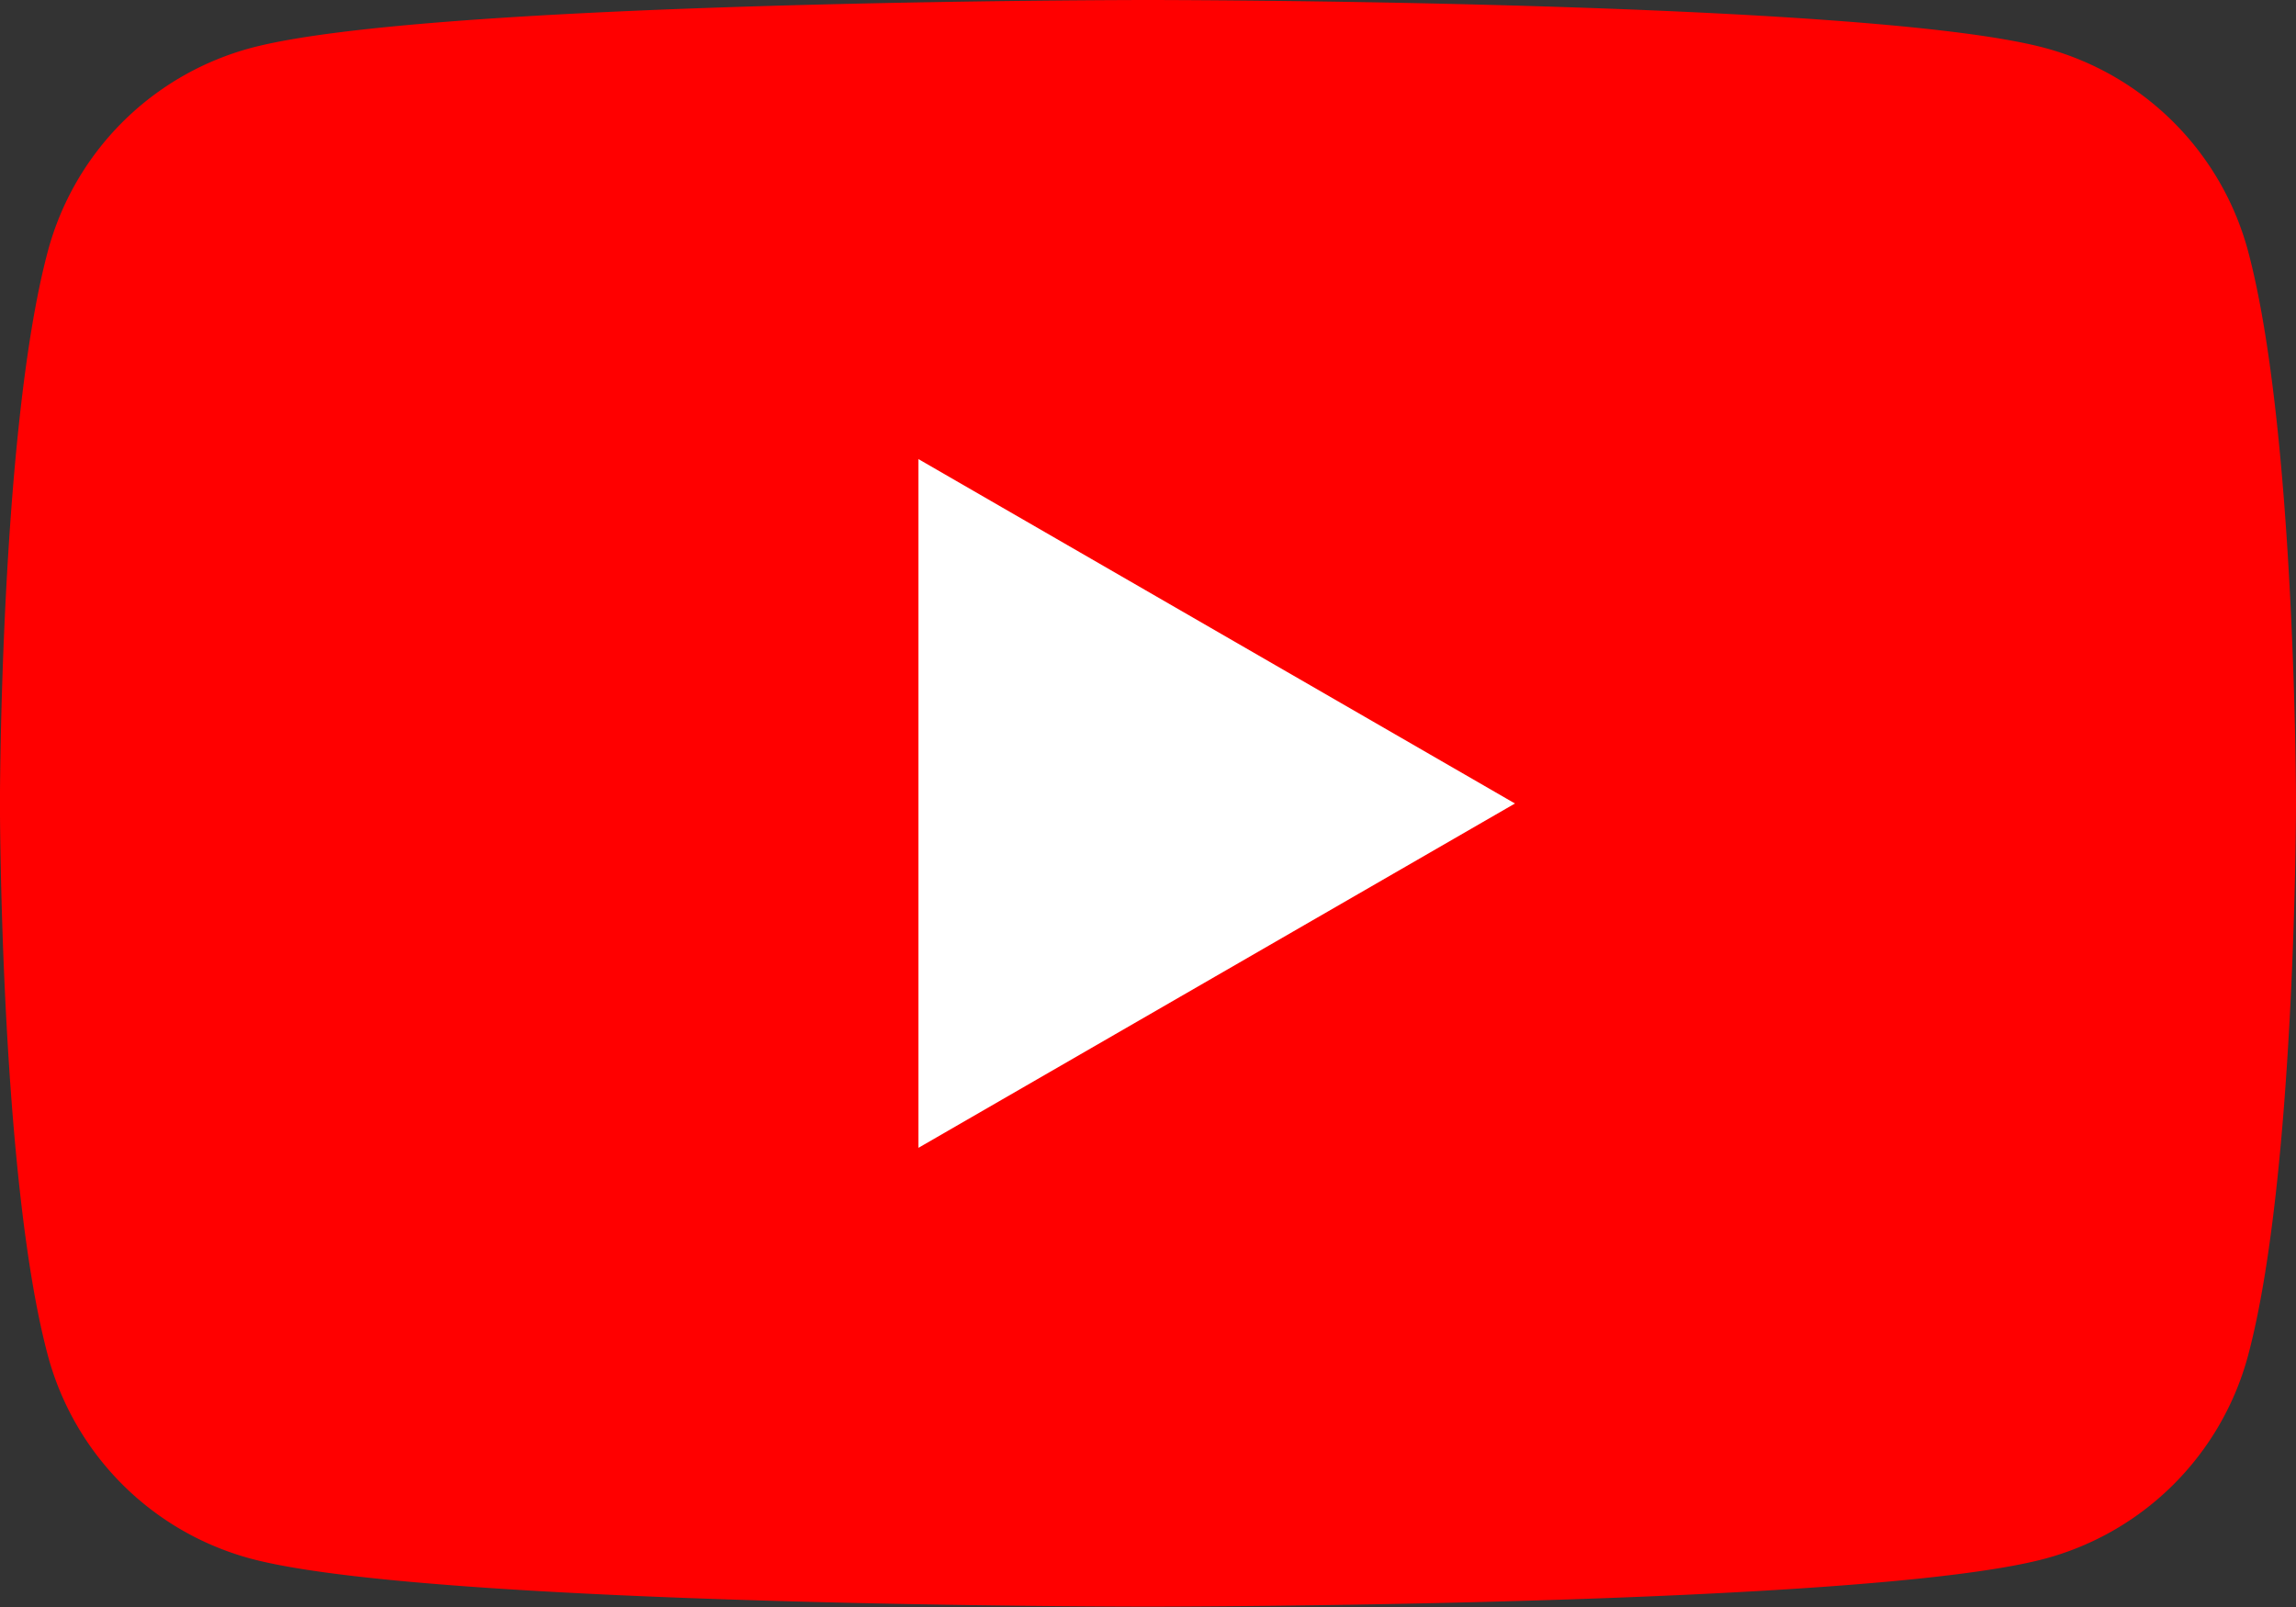
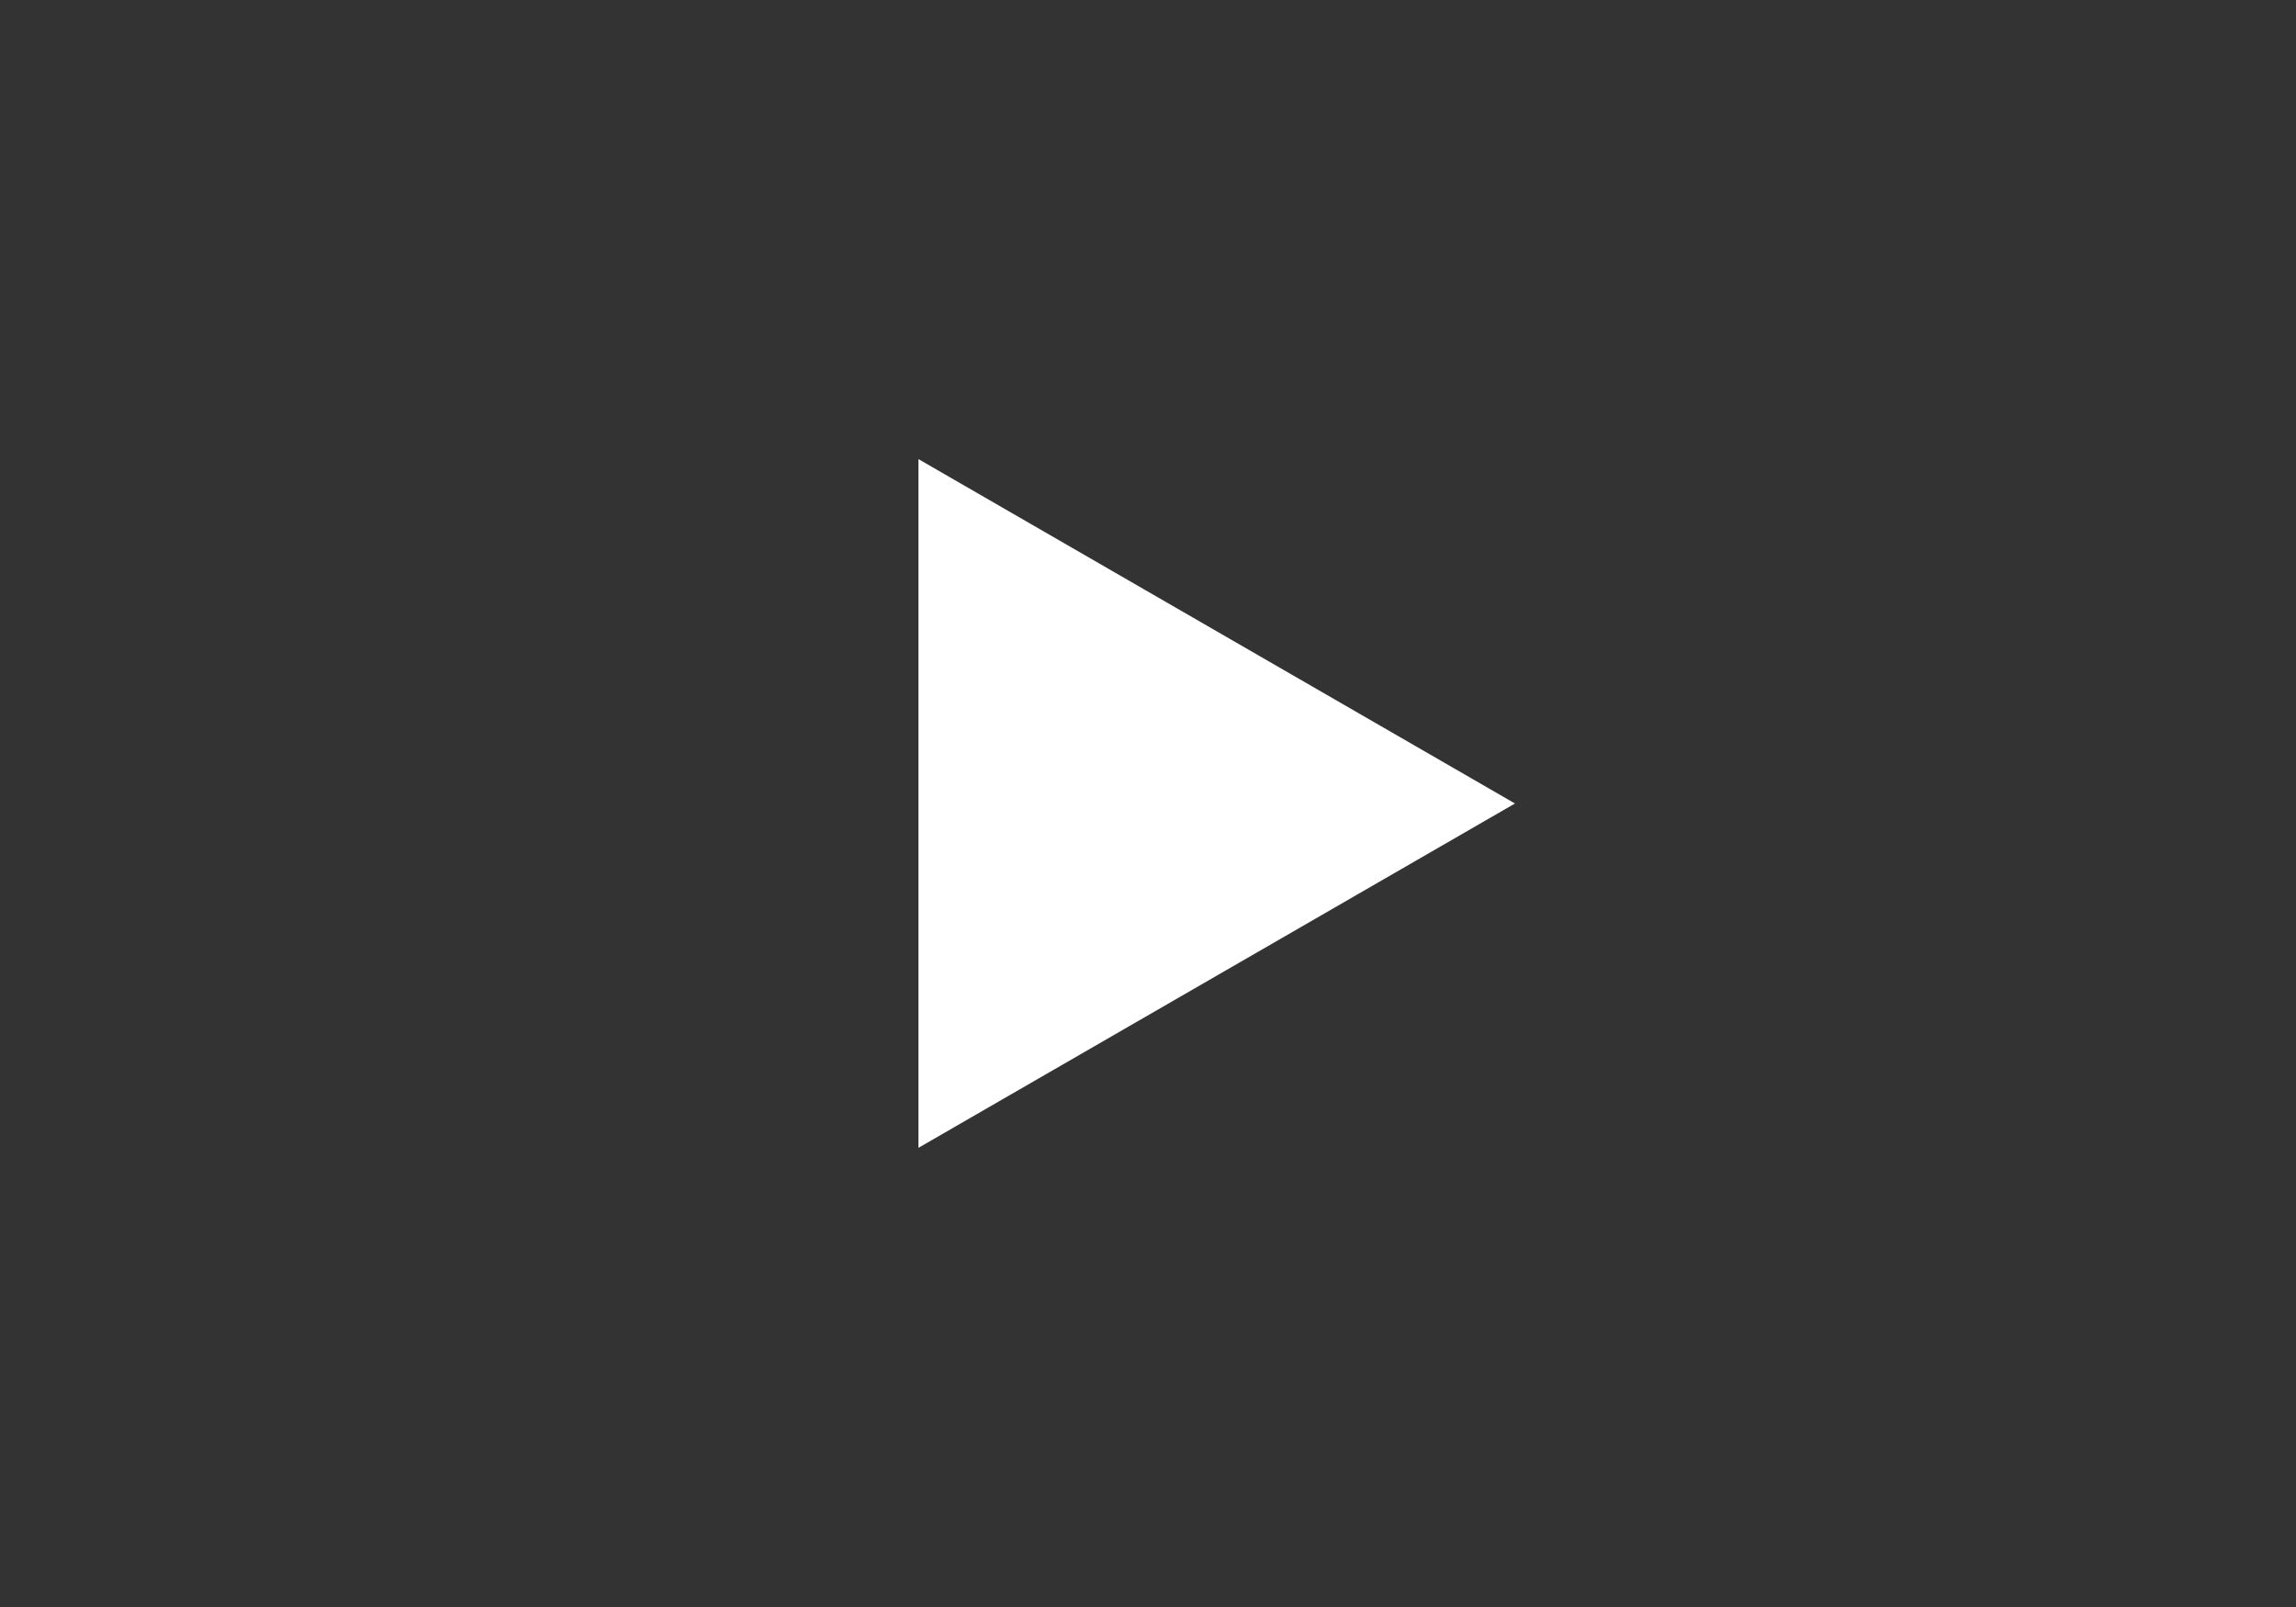
<svg xmlns="http://www.w3.org/2000/svg" id="グループ_132" data-name="グループ 132" width="39.483" height="27.639" viewBox="0 0 39.483 27.639">
  <rect x="0" y="0" width="39.483" height="27.639" fill="#333333" stroke="none" />
-   <path id="パス_1" data-name="パス 1" d="M123.208,89.355a4.945,4.945,0,0,0-3.491-3.491c-3.079-.825-15.426-.825-15.426-.825s-12.347,0-15.426.825a4.945,4.945,0,0,0-3.491,3.491c-.825,3.079-.825,9.5-.825,9.5s0,6.424.825,9.5a4.945,4.945,0,0,0,3.491,3.491c3.079.825,15.426.825,15.426.825s12.347,0,15.426-.825a4.945,4.945,0,0,0,3.491-3.491c.825-3.079.825-9.5.825-9.5S124.033,92.434,123.208,89.355Z" transform="translate(-84.55 -85.039)" fill="red" />
  <path id="パス_2" data-name="パス 2" d="M133.144,121.181l10.258-5.922-10.258-5.923Z" transform="translate(-117.35 -101.44)" fill="#fff" />
</svg>